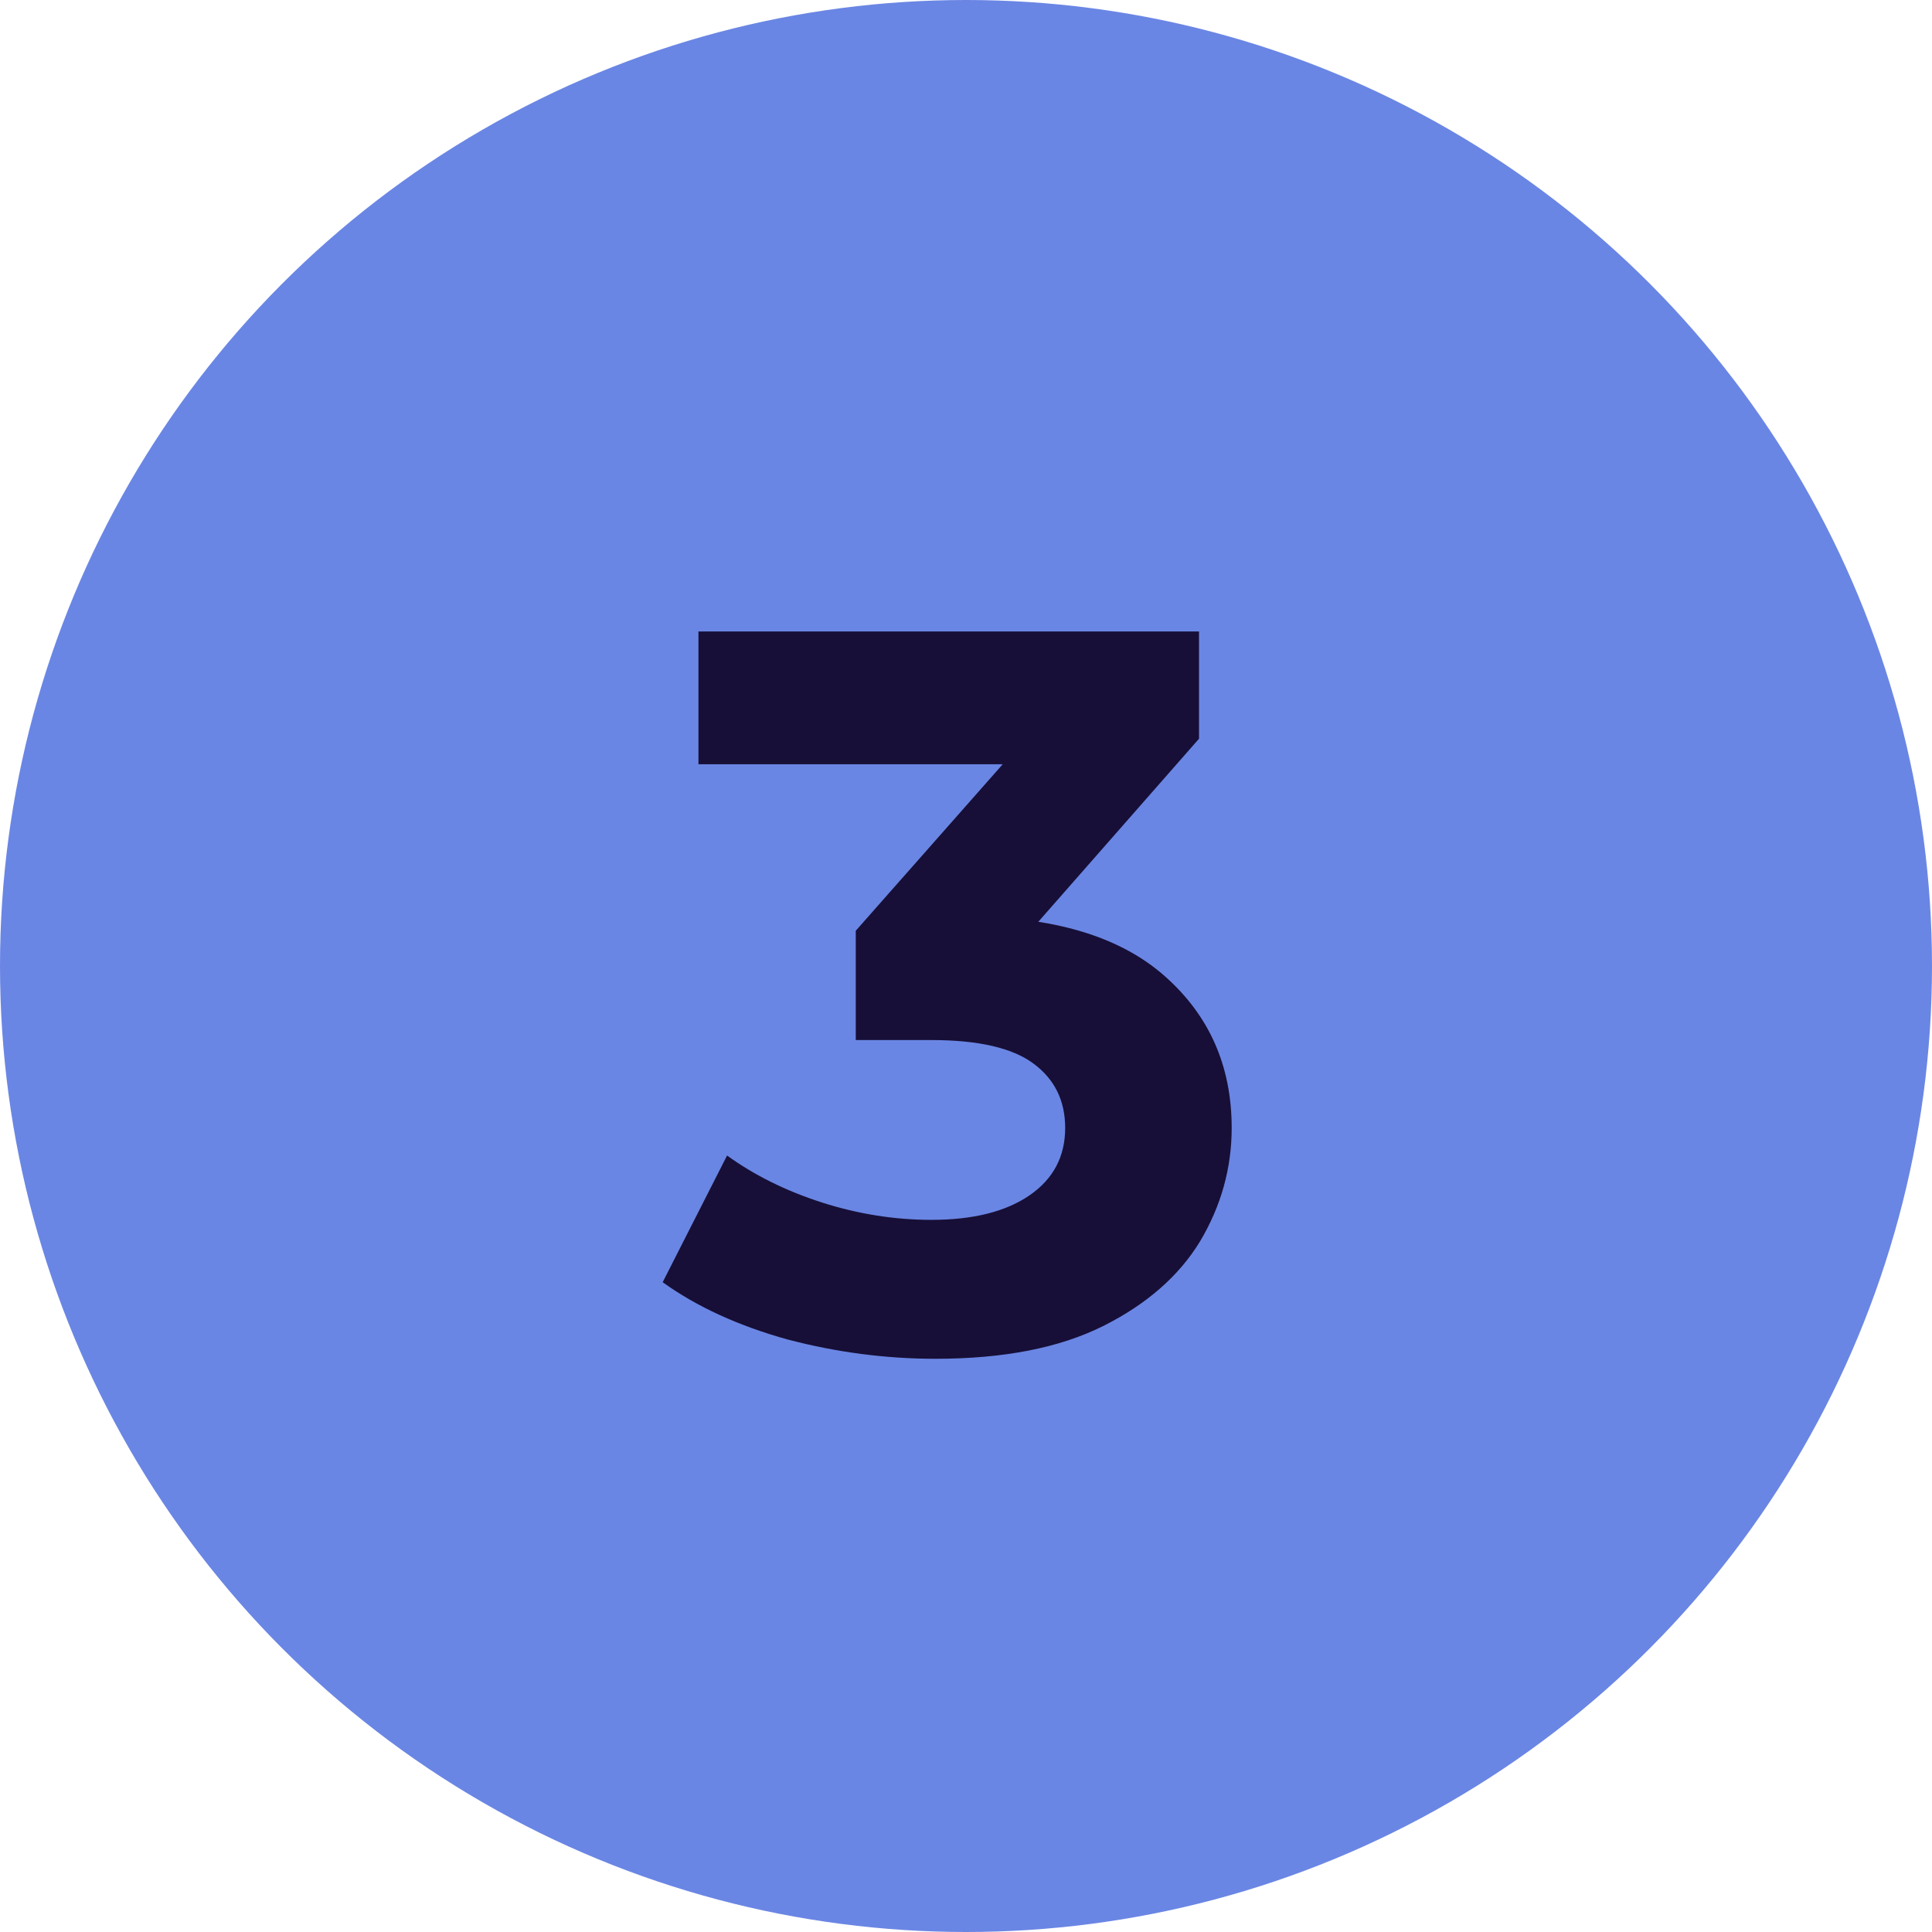
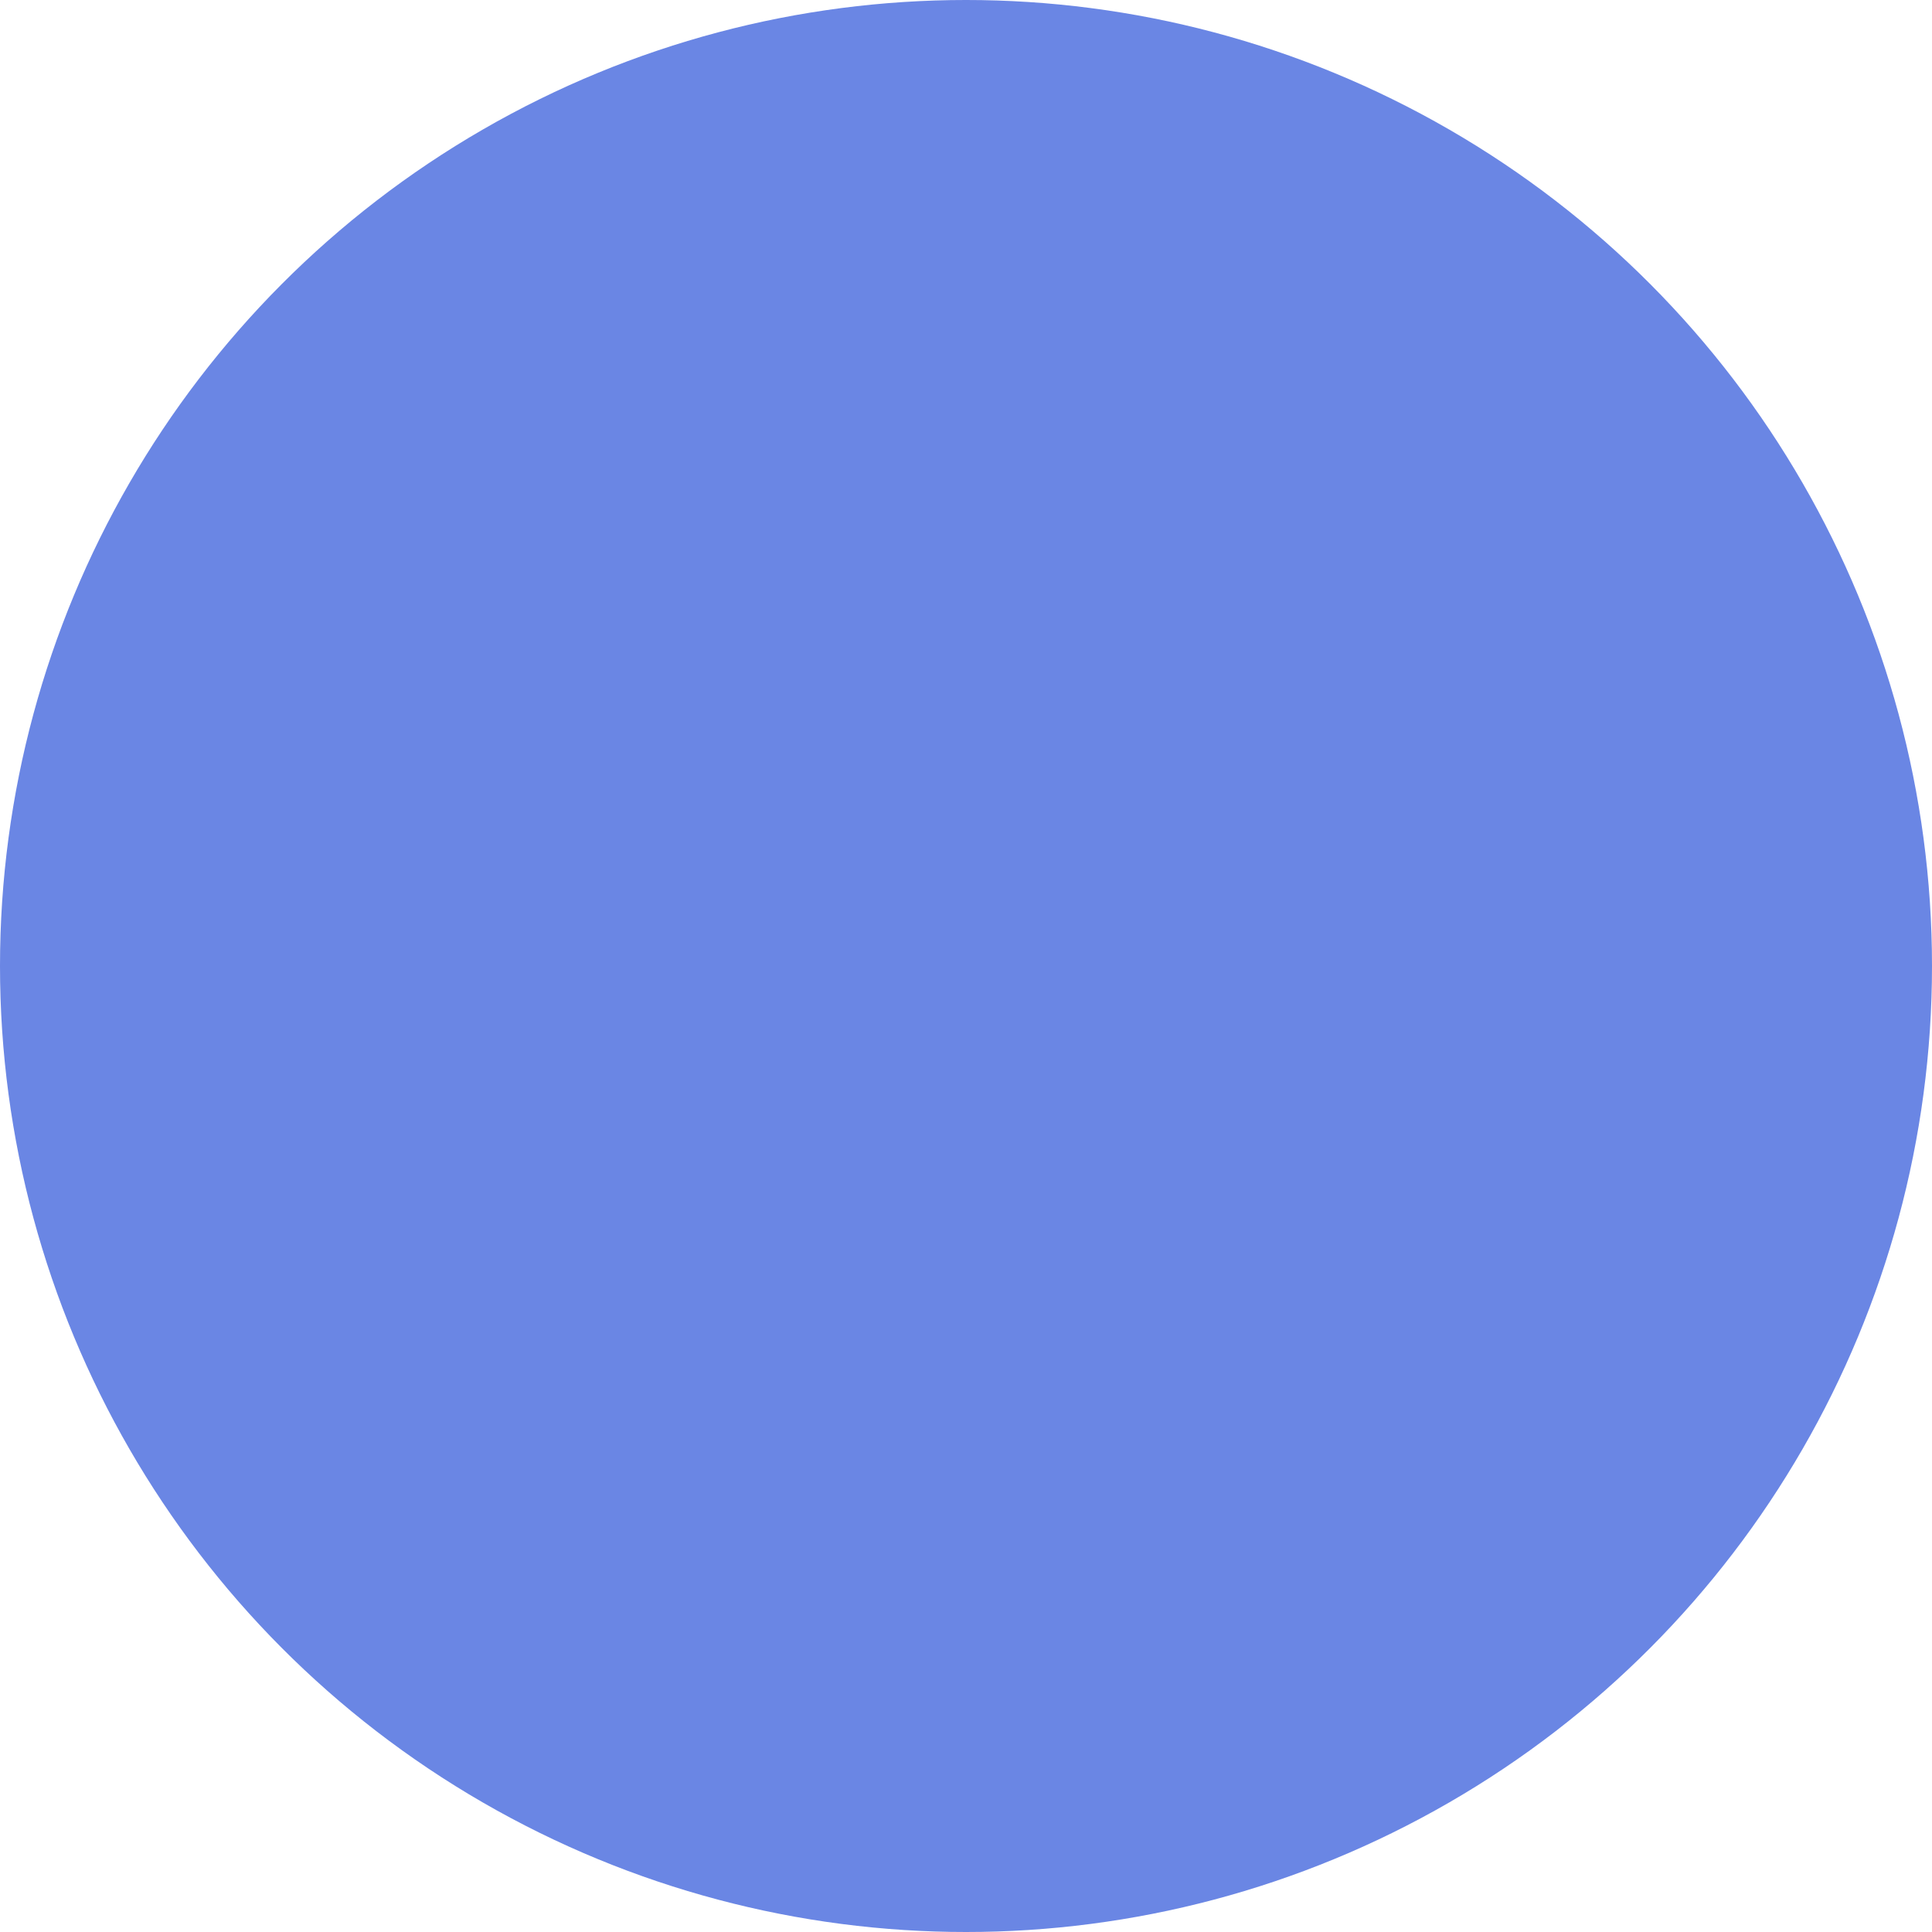
<svg xmlns="http://www.w3.org/2000/svg" width="33" height="33" viewBox="0 0 33 33" fill="none">
  <circle cx="16.5" cy="16.5" r="16.5" fill="#6A86E4" />
-   <path d="M15.978 23.209C15.129 23.209 14.286 23.099 13.448 22.878C12.611 22.645 11.901 22.32 11.319 21.901L12.419 19.737C12.884 20.074 13.425 20.342 14.041 20.54C14.658 20.737 15.28 20.836 15.909 20.836C16.618 20.836 17.177 20.697 17.584 20.418C17.991 20.138 18.194 19.755 18.194 19.266C18.194 18.801 18.014 18.434 17.653 18.167C17.293 17.899 16.711 17.765 15.909 17.765H14.617V15.898L18.02 12.042L18.334 13.054H11.93V10.786H20.48V12.618L17.095 16.474L15.664 15.654H16.484C17.985 15.654 19.119 15.991 19.887 16.666C20.655 17.341 21.038 18.207 21.038 19.266C21.038 19.952 20.858 20.598 20.498 21.203C20.137 21.796 19.584 22.279 18.84 22.651C18.095 23.023 17.142 23.209 15.978 23.209Z" fill="#170F37" />
</svg>